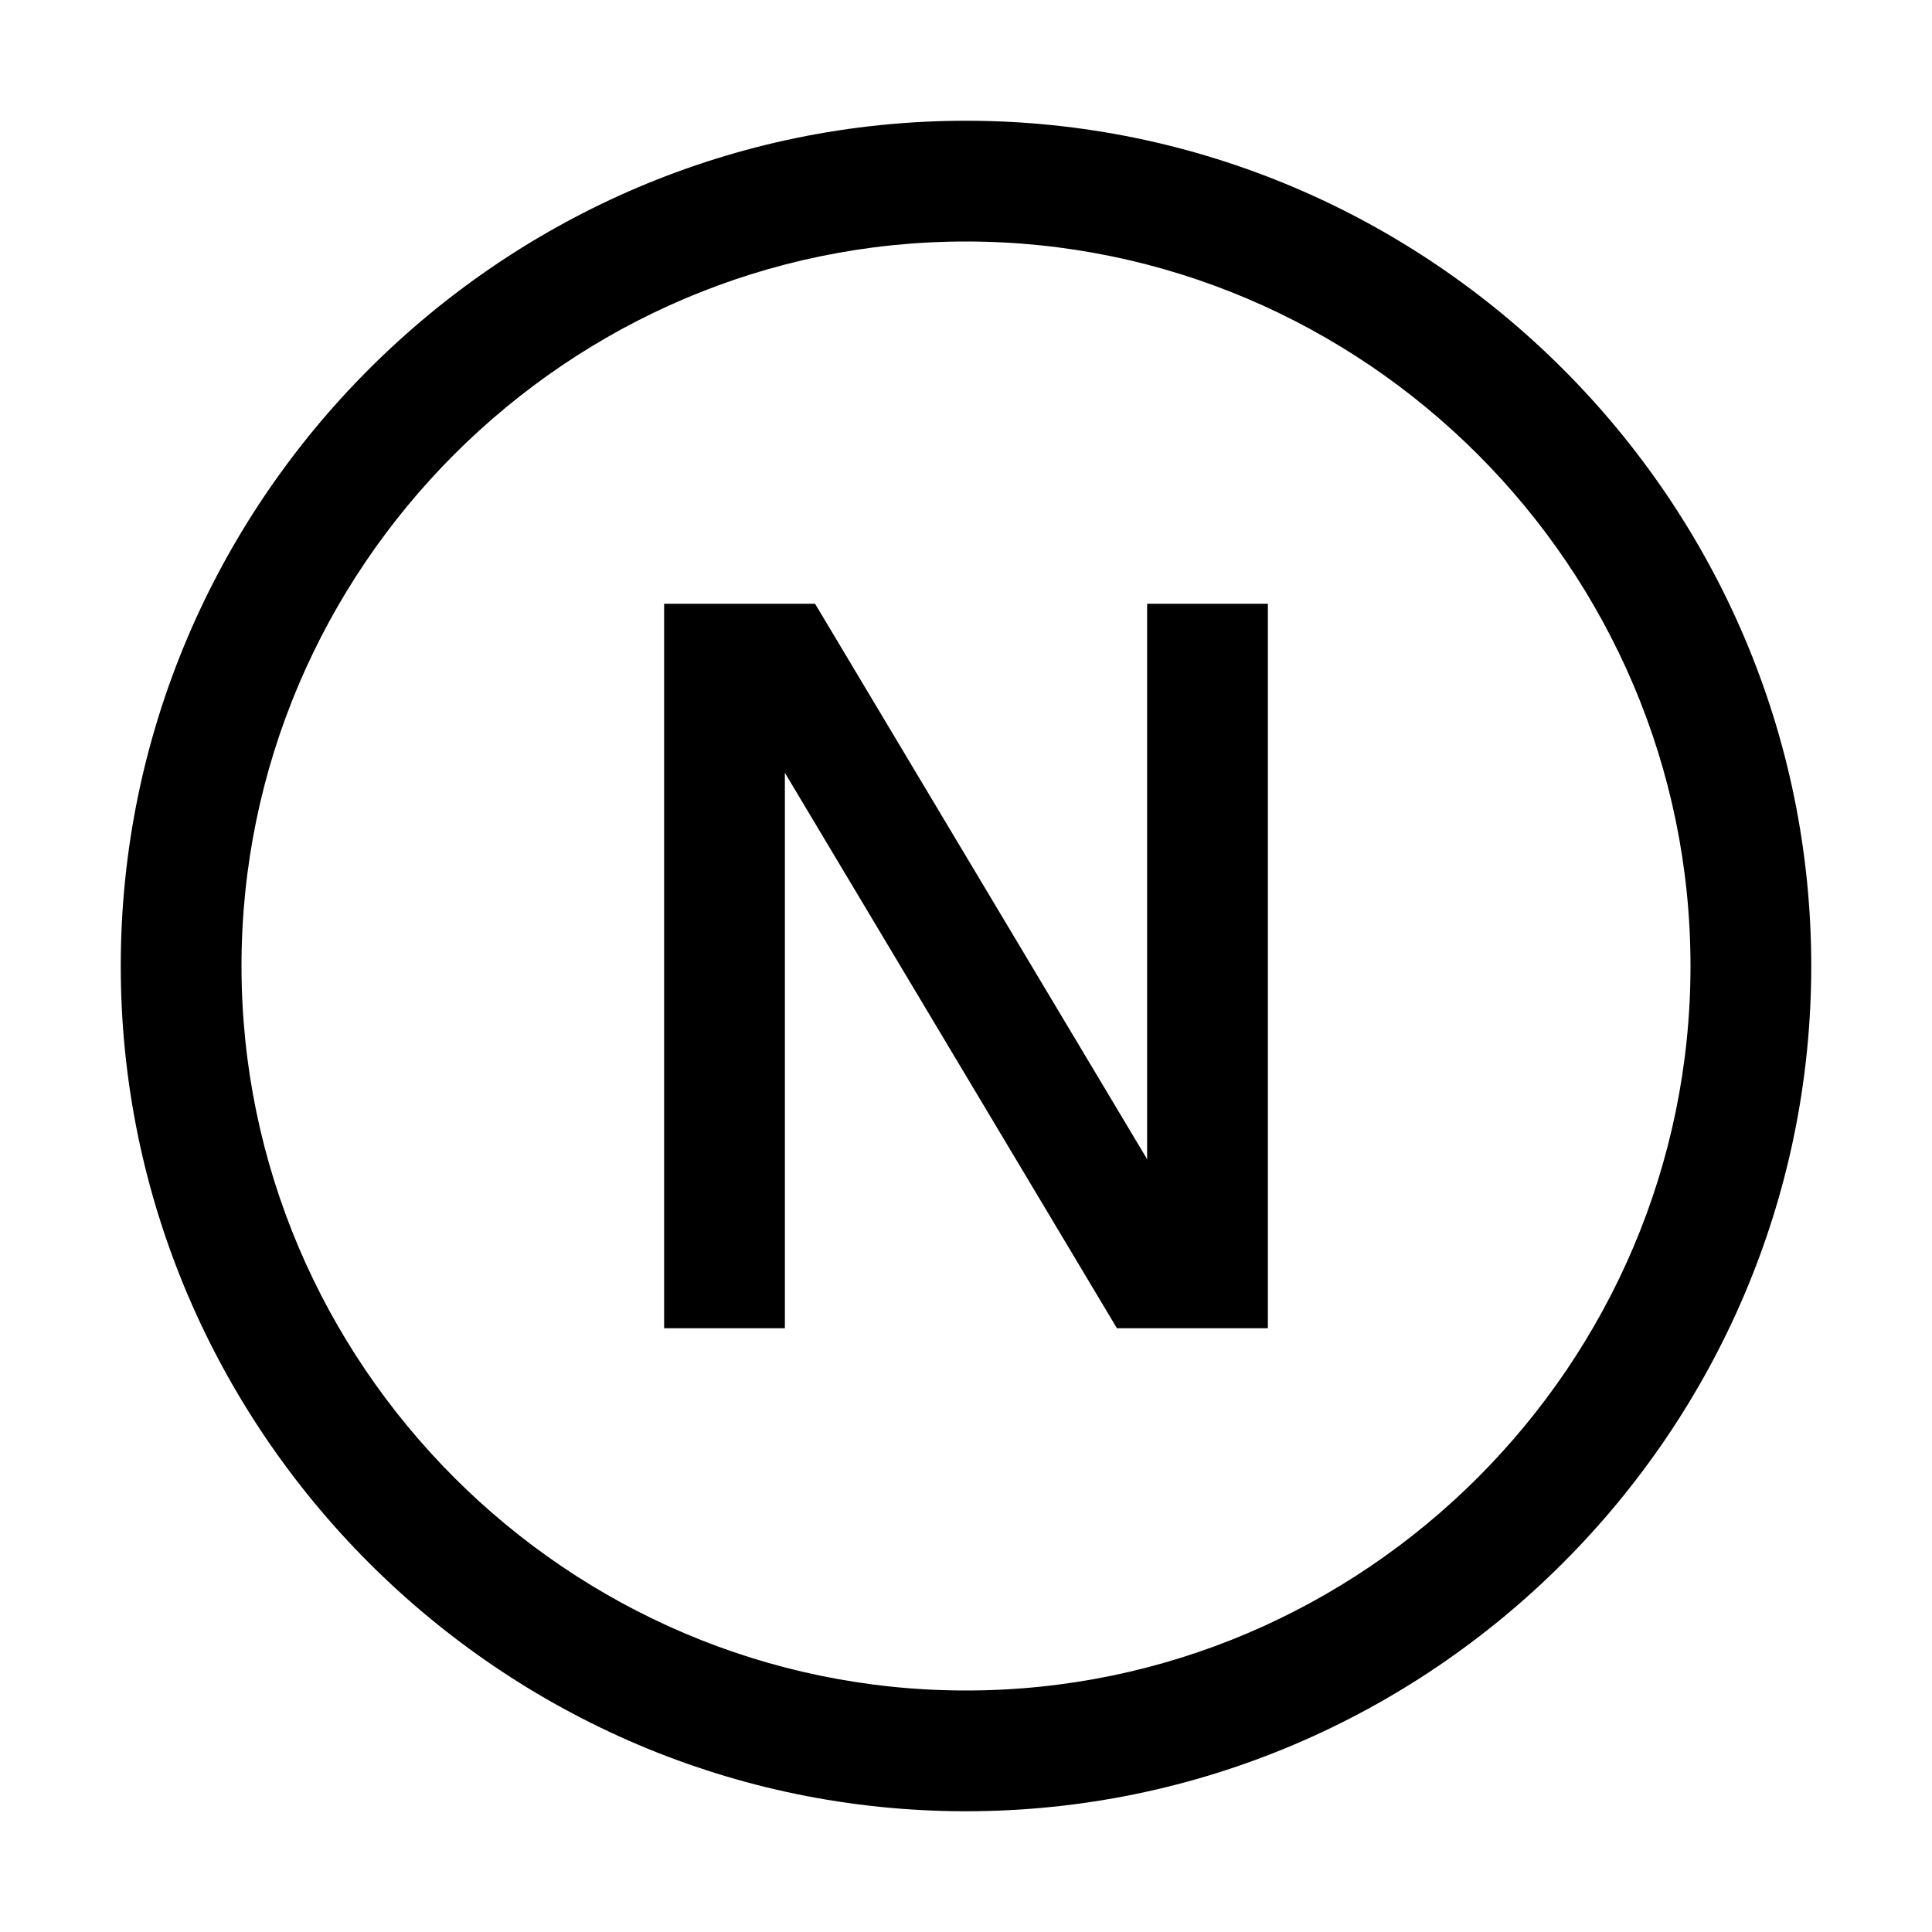
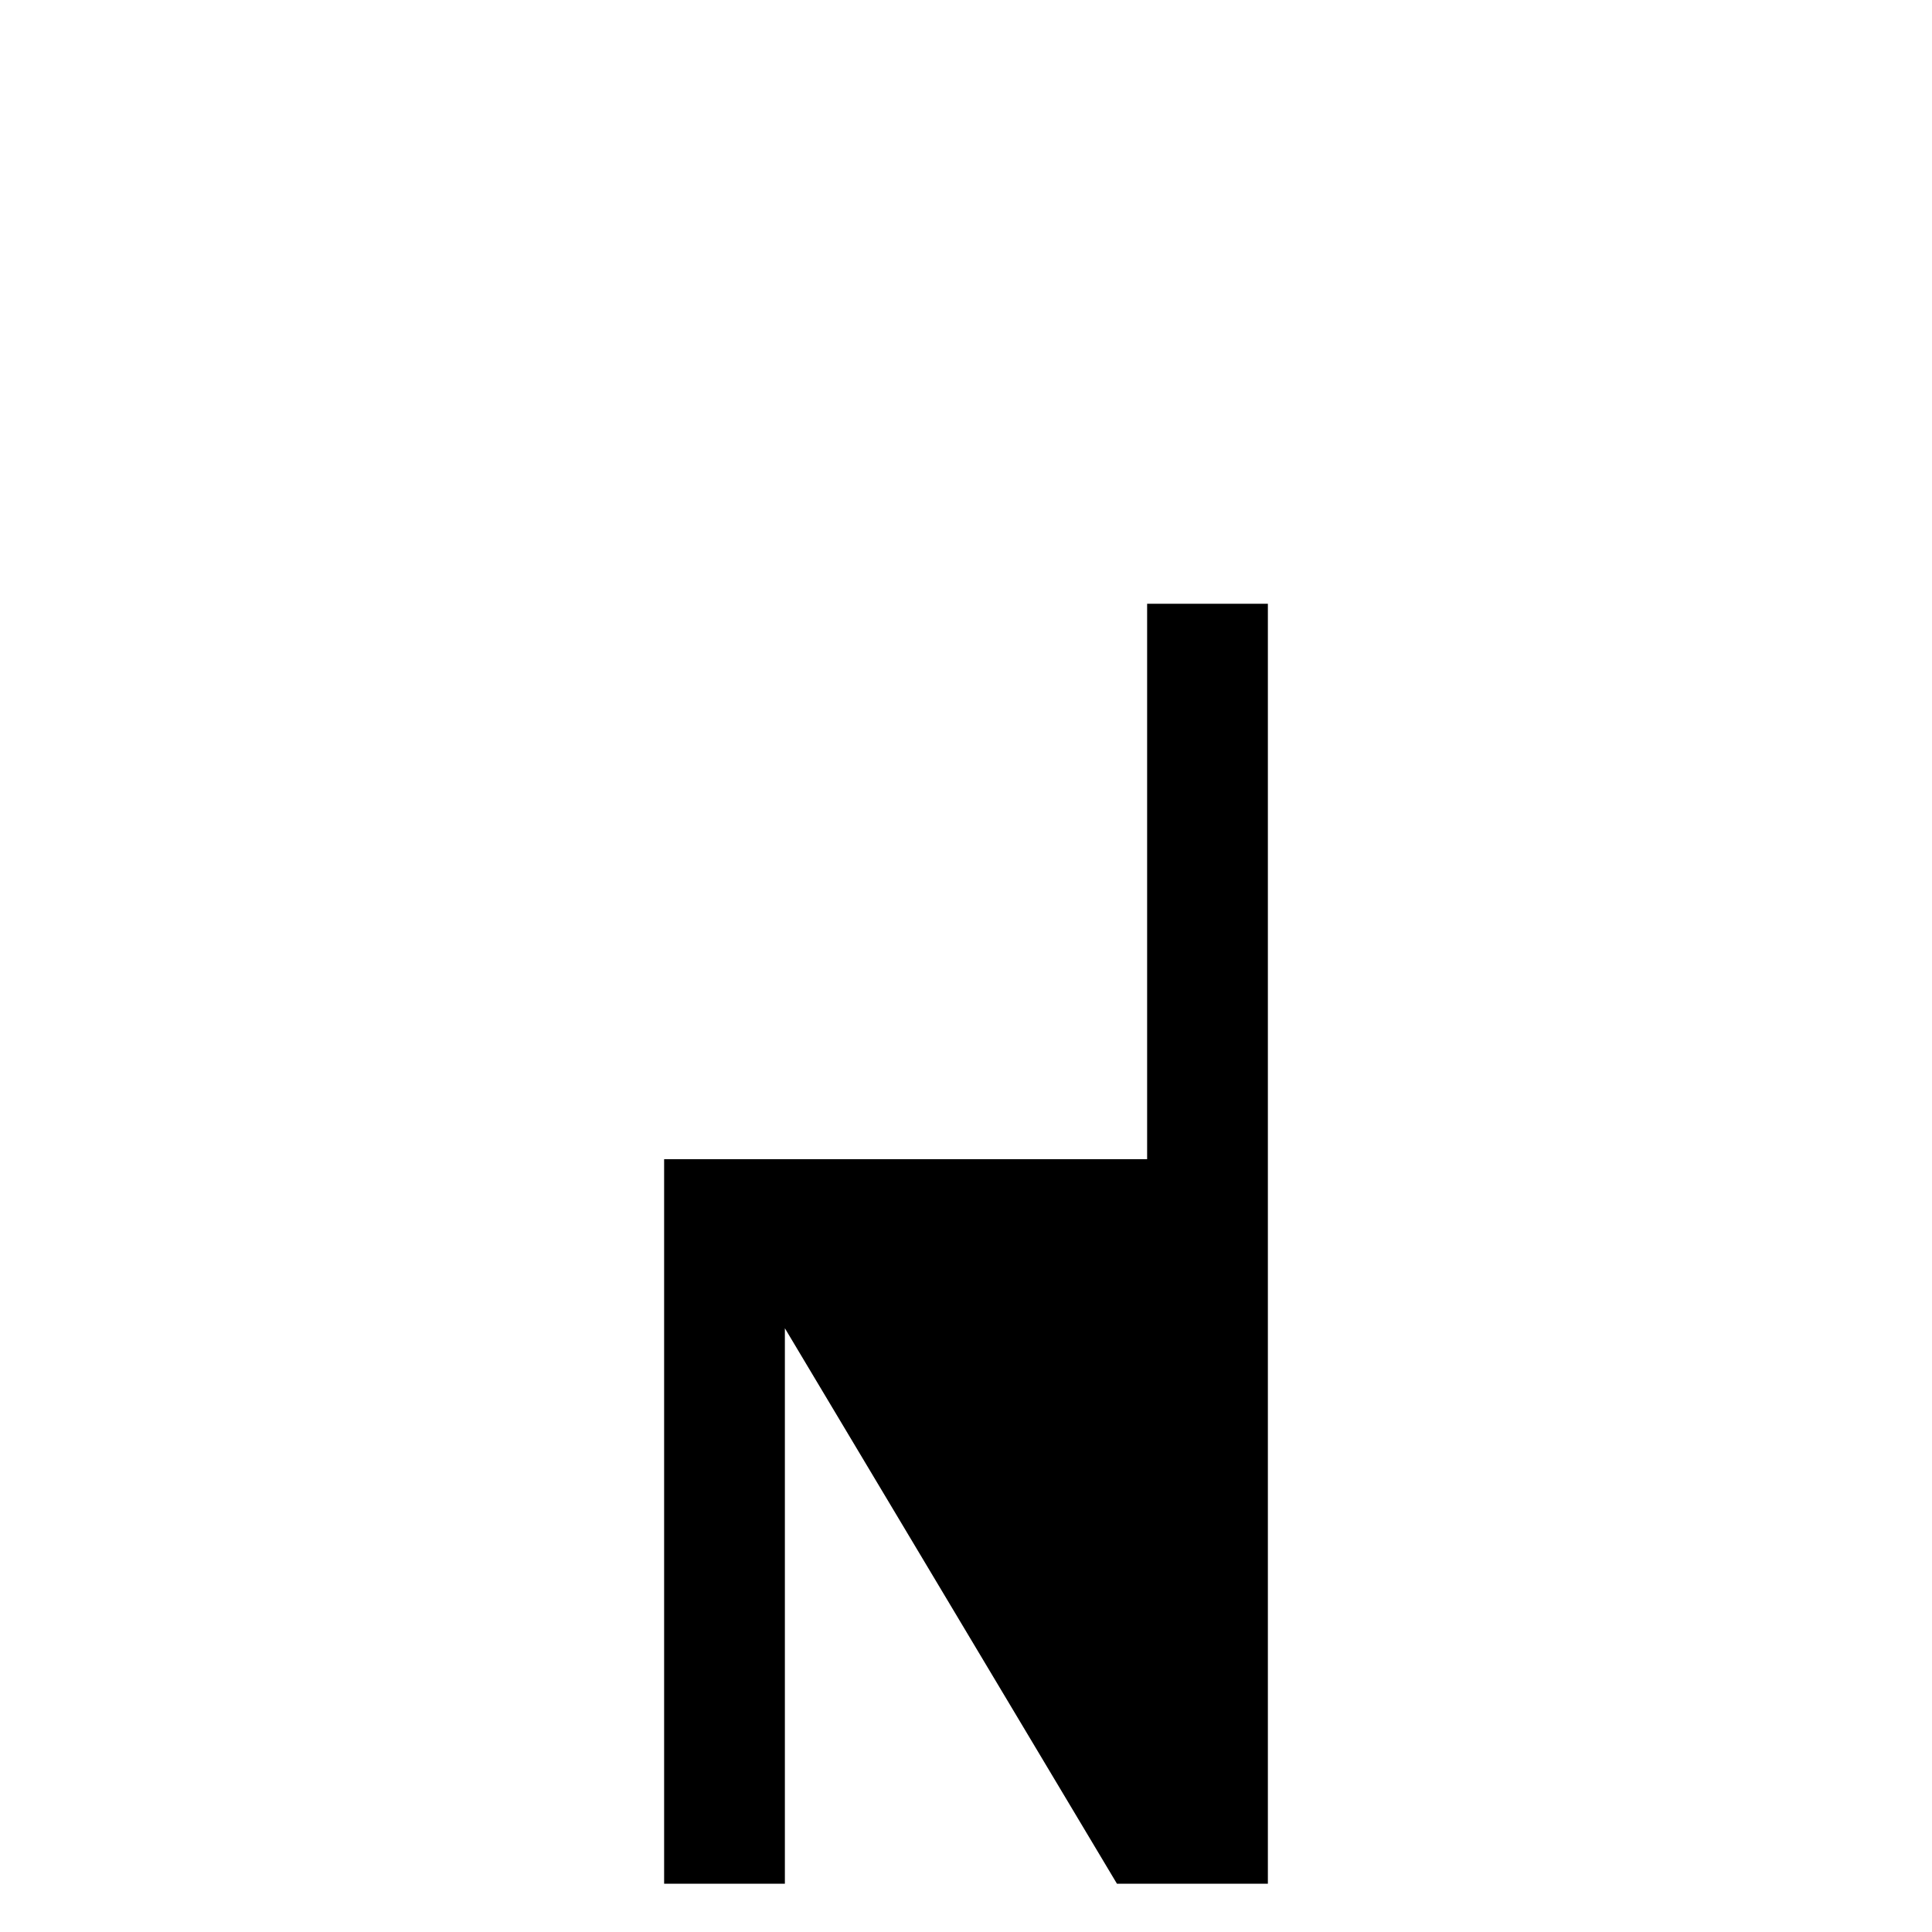
<svg xmlns="http://www.w3.org/2000/svg" width="800" height="800" viewBox="0 0 32 32">
-   <path fill="currentColor" d="M19 10v9.2L13.5 10H11v12h2v-9.2l5.5 9.2H21V10z" />
-   <path fill="currentColor" d="M16 30C8.3 30 2 23.7 2 16S8.3 2 16 2s14 6.3 14 14s-6.3 14-14 14m0-26C9.4 4 4 9.4 4 16s5.4 12 12 12s12-5.4 12-12S22.6 4 16 4" />
+   <path fill="currentColor" d="M19 10v9.2H11v12h2v-9.2l5.5 9.2H21V10z" />
</svg>